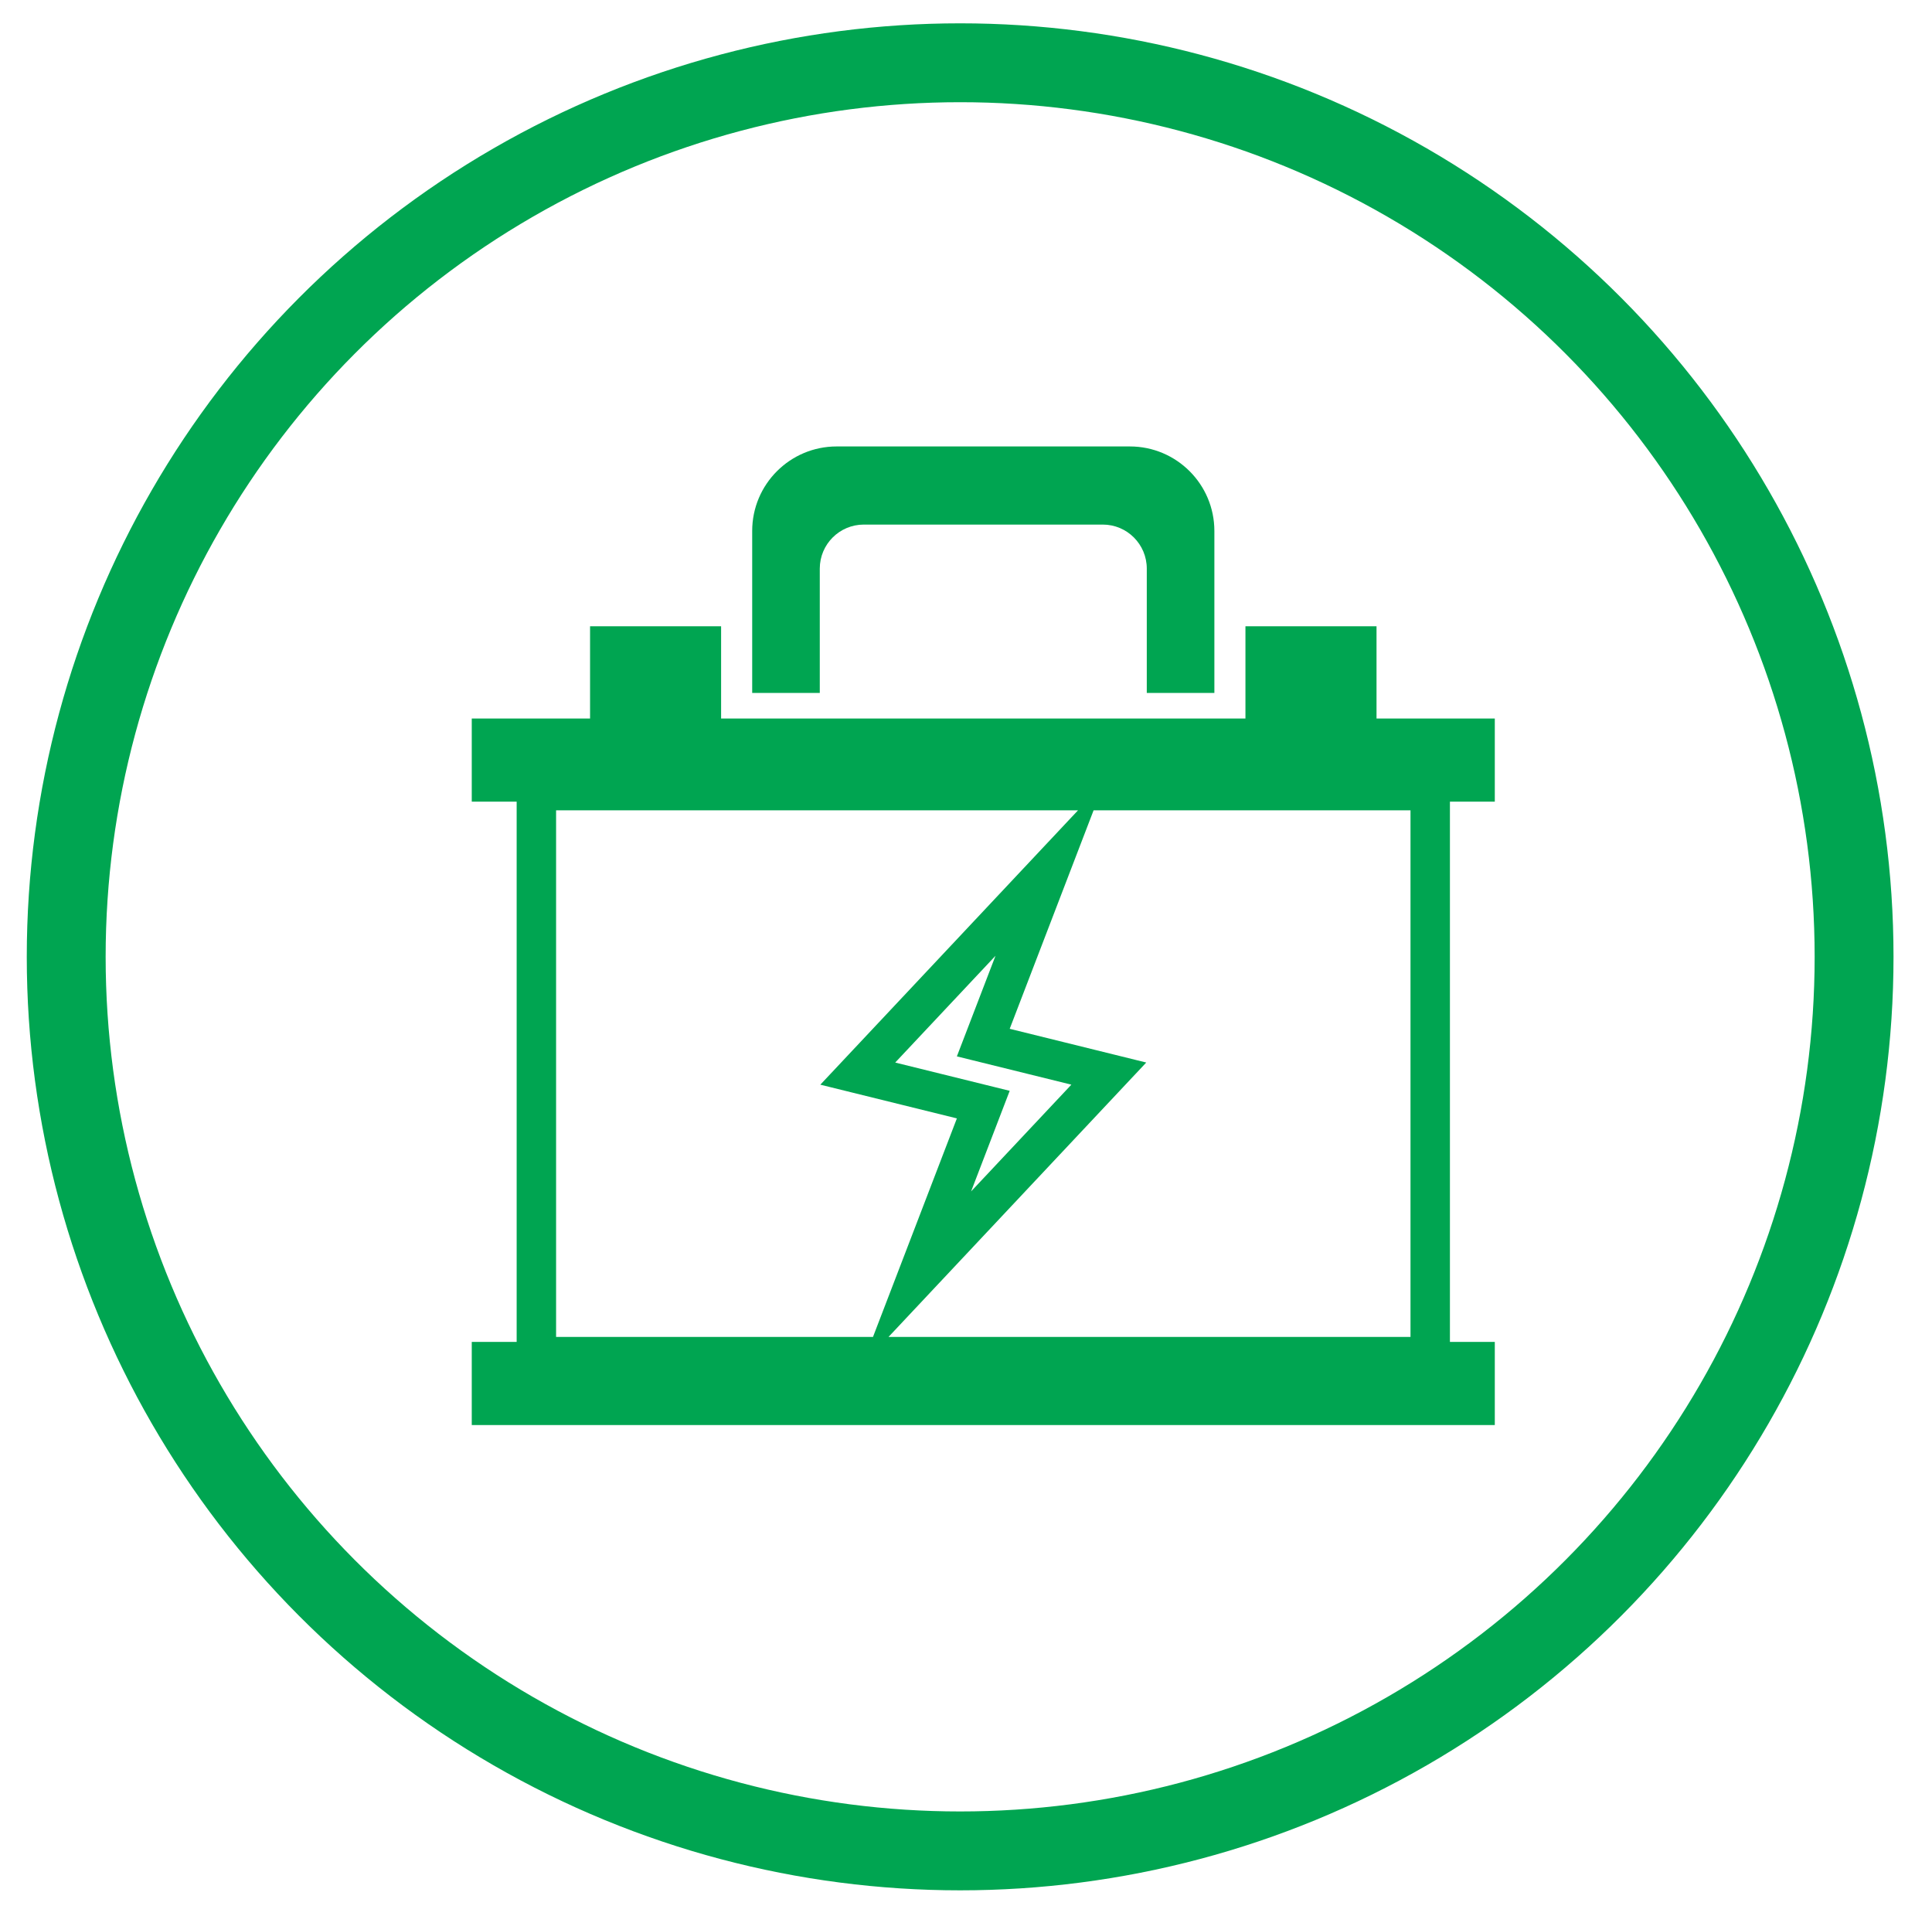
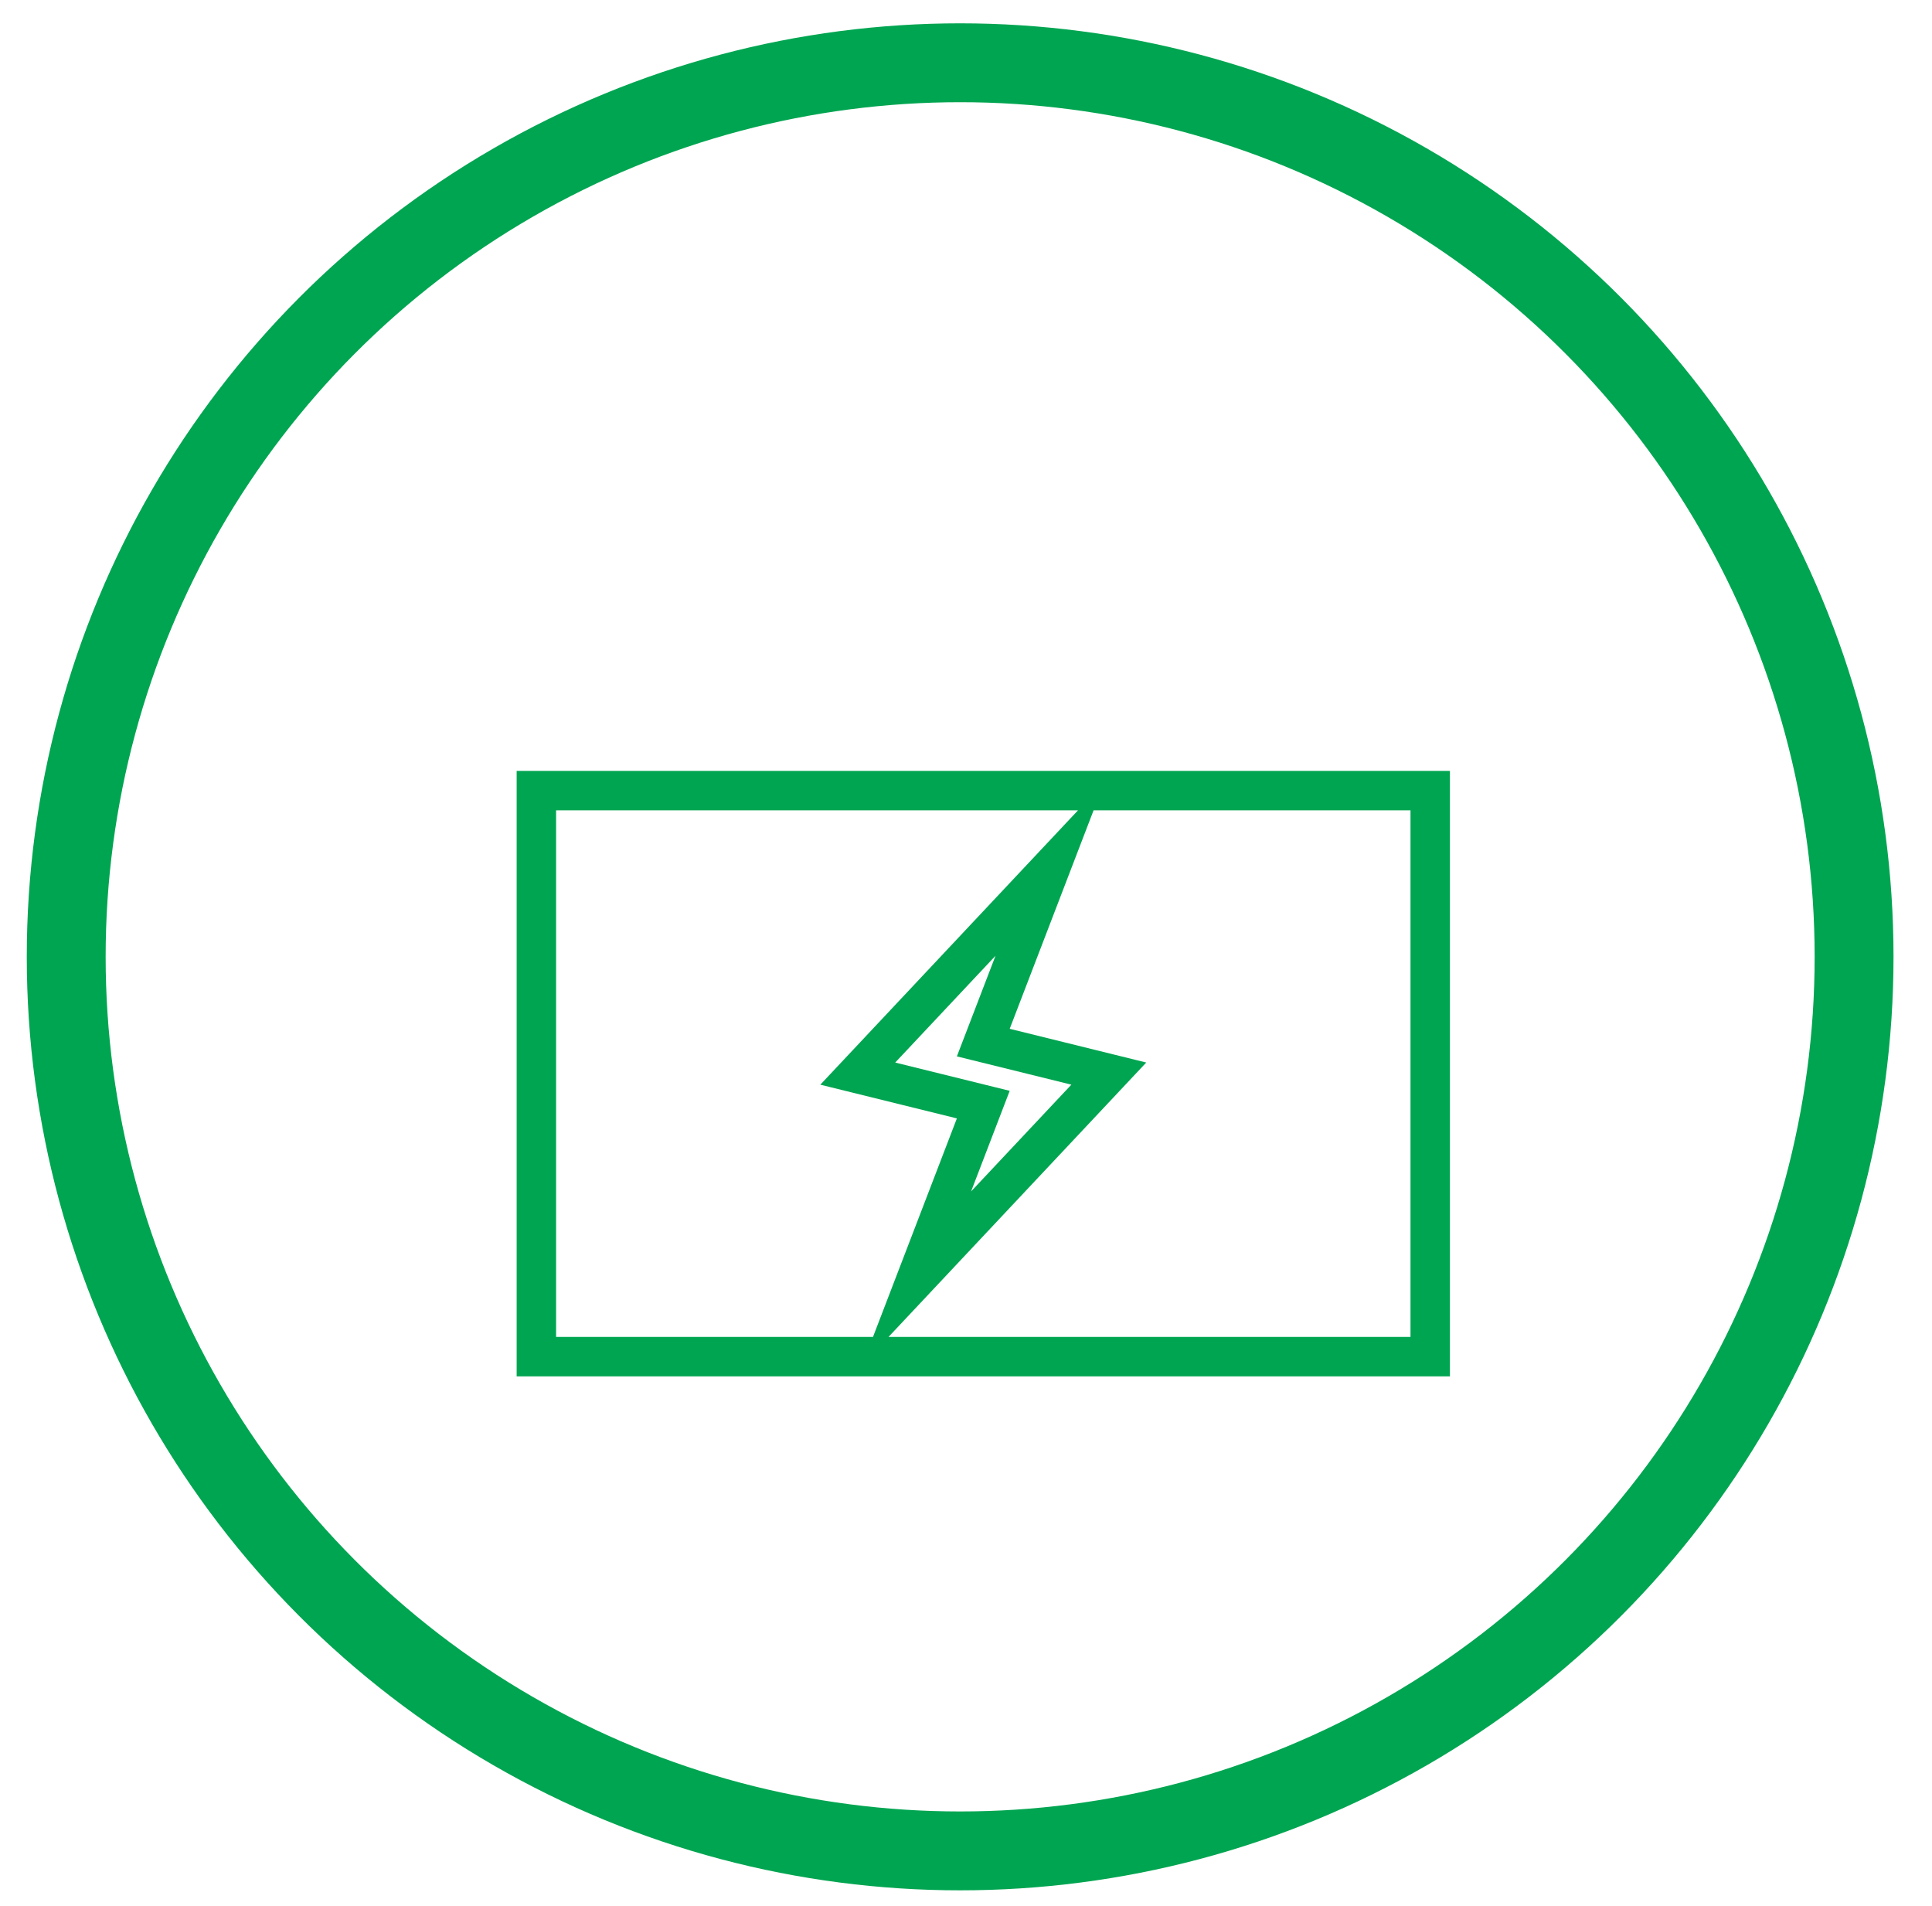
<svg xmlns="http://www.w3.org/2000/svg" version="1.1" id="Layer_1" x="0px" y="0px" width="97.988px" height="96.646px" viewBox="0 0 97.988 96.646" xml:space="preserve">
  <g id="Layer_1_2_">
    <g id="Layer"> </g>
    <g id="Layer_1_1_"> </g>
    <g id="_x3C_Layer_x3E_"> </g>
    <g id="layer_1"> </g>
    <g id="Ñëîé_1"> </g>
    <g id="blue_square"> </g>
    <g id="_x2018_ëîé_x5F_1"> </g>
    <g id="Icon"> </g>
  </g>
  <g id="Layer_1_"> </g>
  <g id="Infographics">
    <g>
      <circle fill="none" stroke="#00A551" stroke-width="4" stroke-miterlimit="10" cx="48.697" cy="48.522" r="45.339" />
    </g>
    <g>
      <g>
        <g>
          <g>
-             <rect x="29.927" y="31.759" fill="#00A551" width="6.646" height="4.864" />
-             <rect x="63.167" y="31.759" fill="#00A551" width="6.648" height="4.864" />
-           </g>
-           <rect x="23.927" y="68.05" fill="#00A551" width="51.887" height="4.216" />
-           <rect x="23.927" y="36.437" fill="#00A551" width="51.887" height="4.216" />
+             </g>
        </g>
        <path fill="none" stroke="#00A551" stroke-width="2" stroke-miterlimit="10" d="M27.204,40.092v28.704h45.334V40.092H27.204z M46.492,64.817l3.379-8.801l-6.366-1.572l9.746-10.375l-3.38,8.802l6.366,1.572L46.492,64.817z" />
      </g>
-       <path fill="#00A551" d="M38.15,26.926v8.213h3.428v-6.304c0-1.233,1-2.233,2.233-2.233h12.12c1.232,0,2.232,1,2.232,2.233v6.304 h3.428v-8.213c0-2.366-1.919-4.286-4.286-4.286H42.436C40.069,22.639,38.15,24.559,38.15,26.926z" />
    </g>
  </g>
</svg>